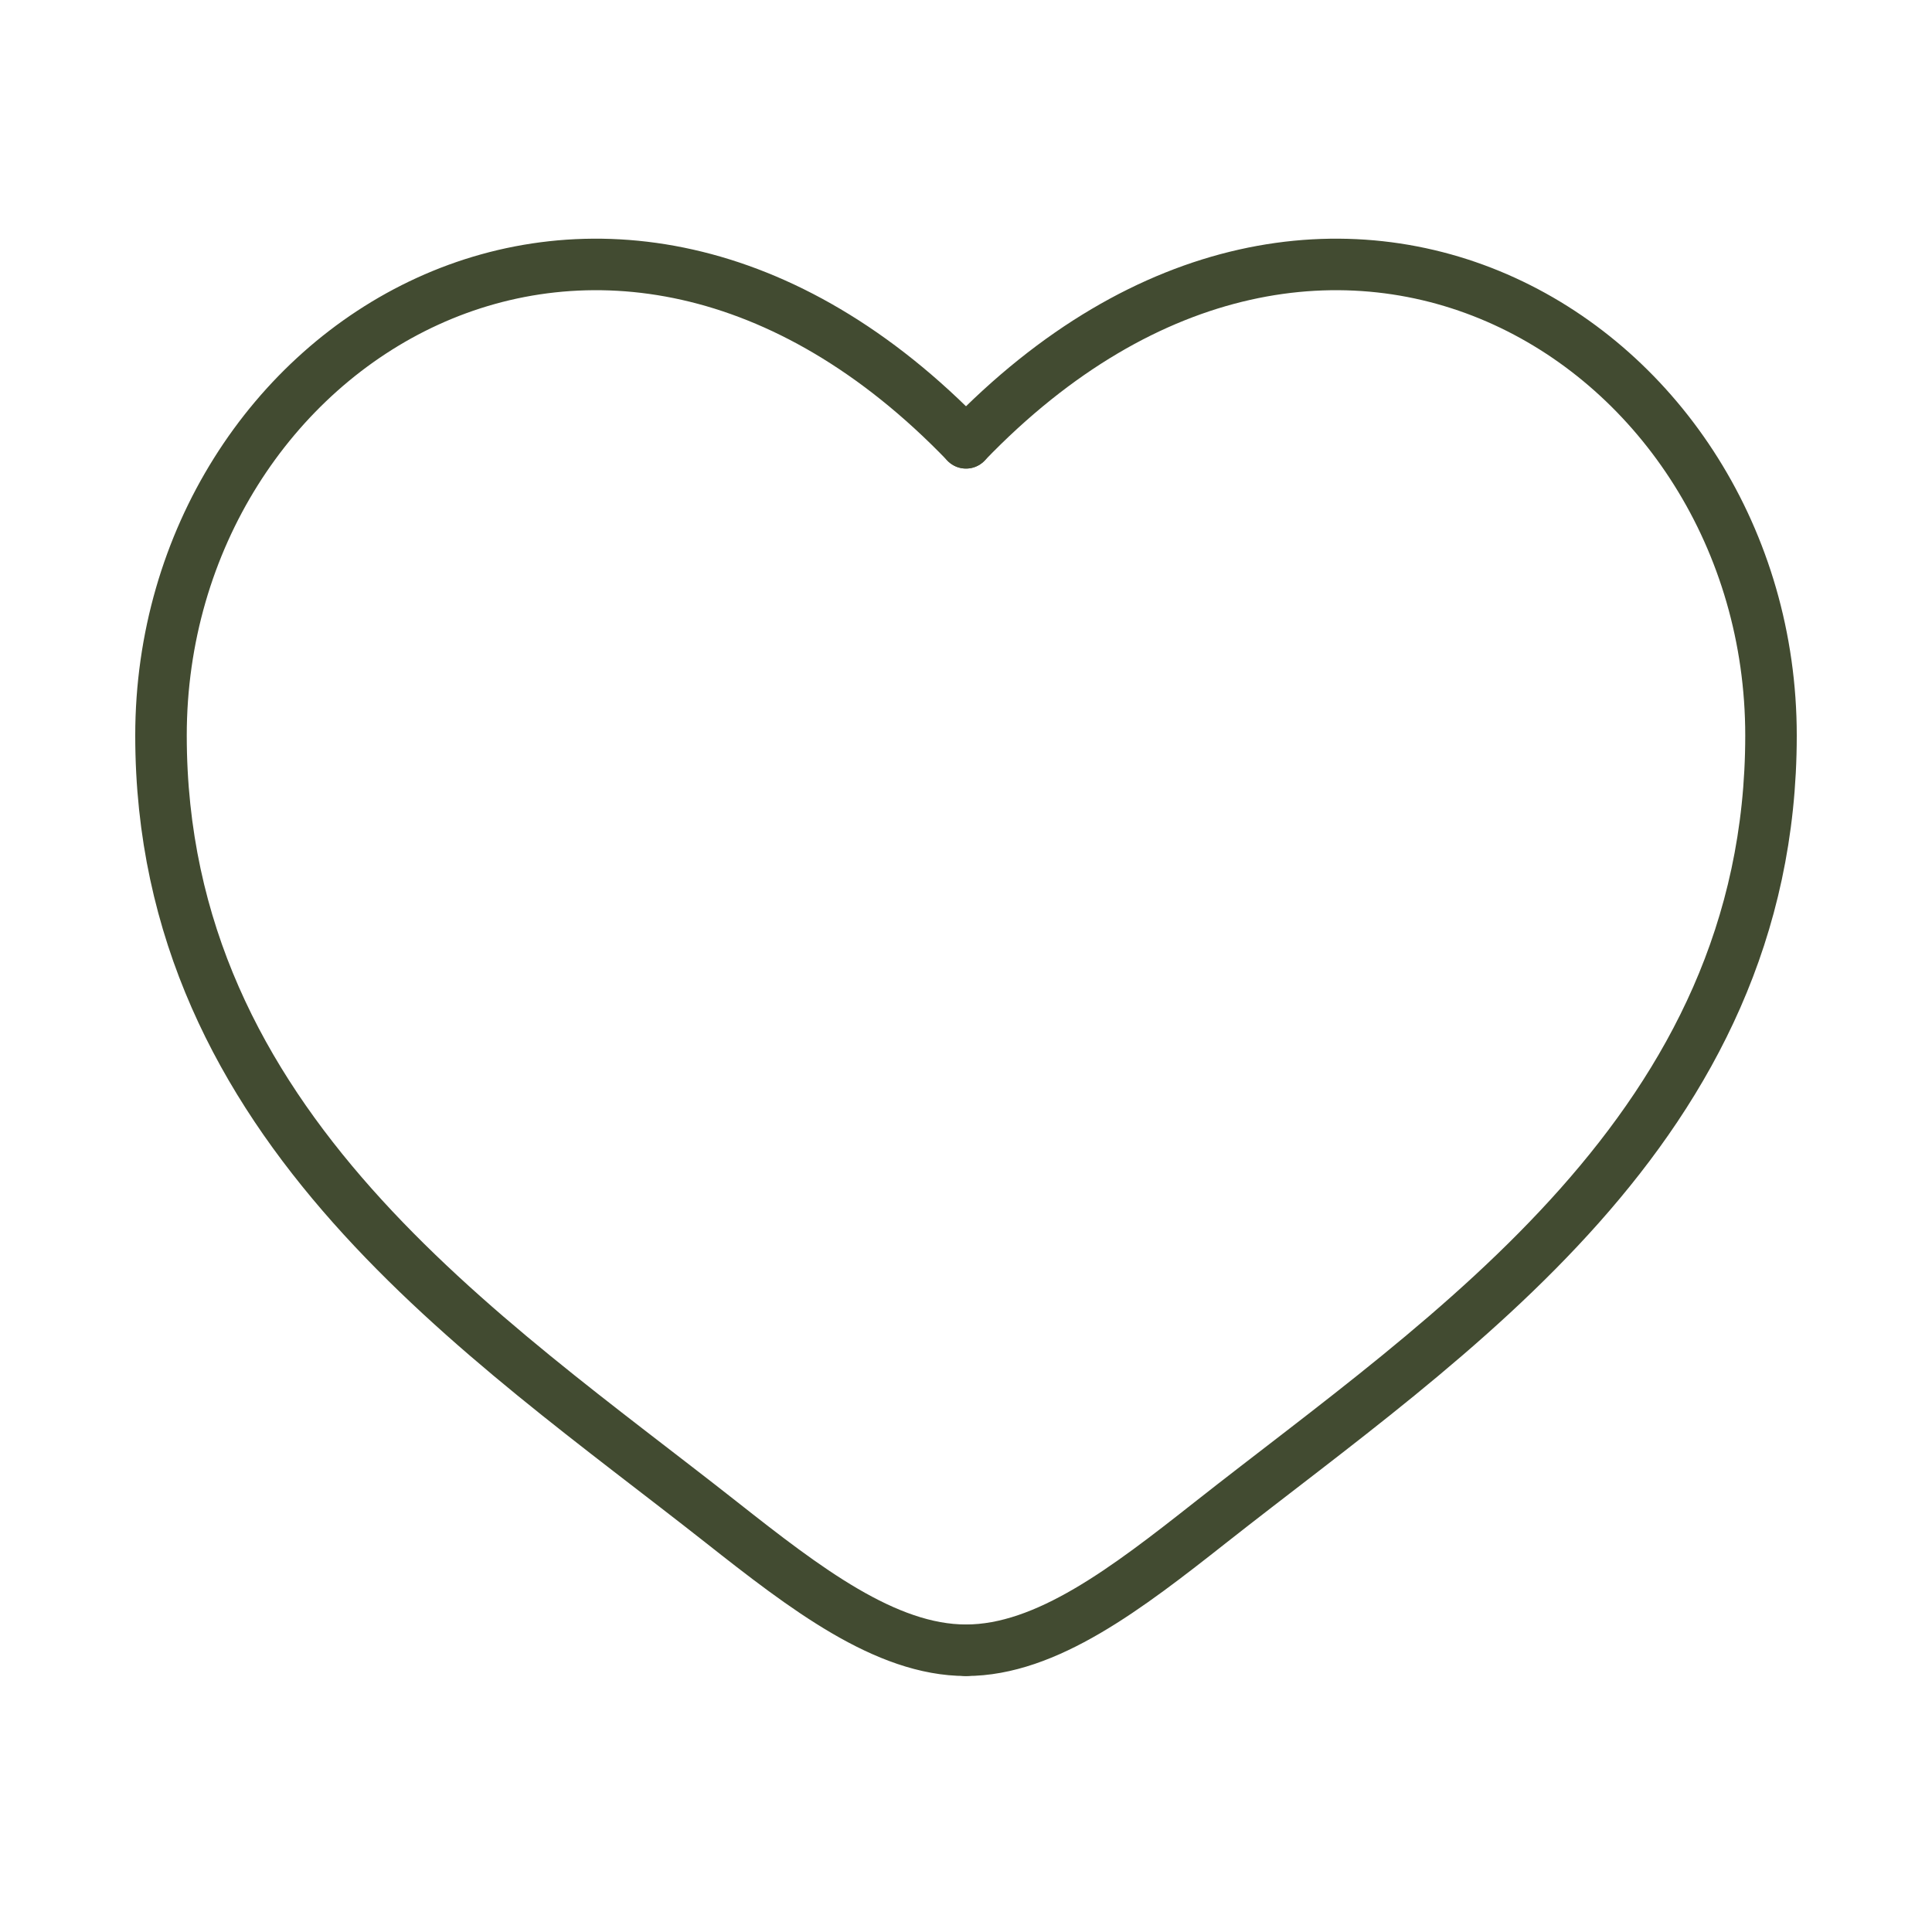
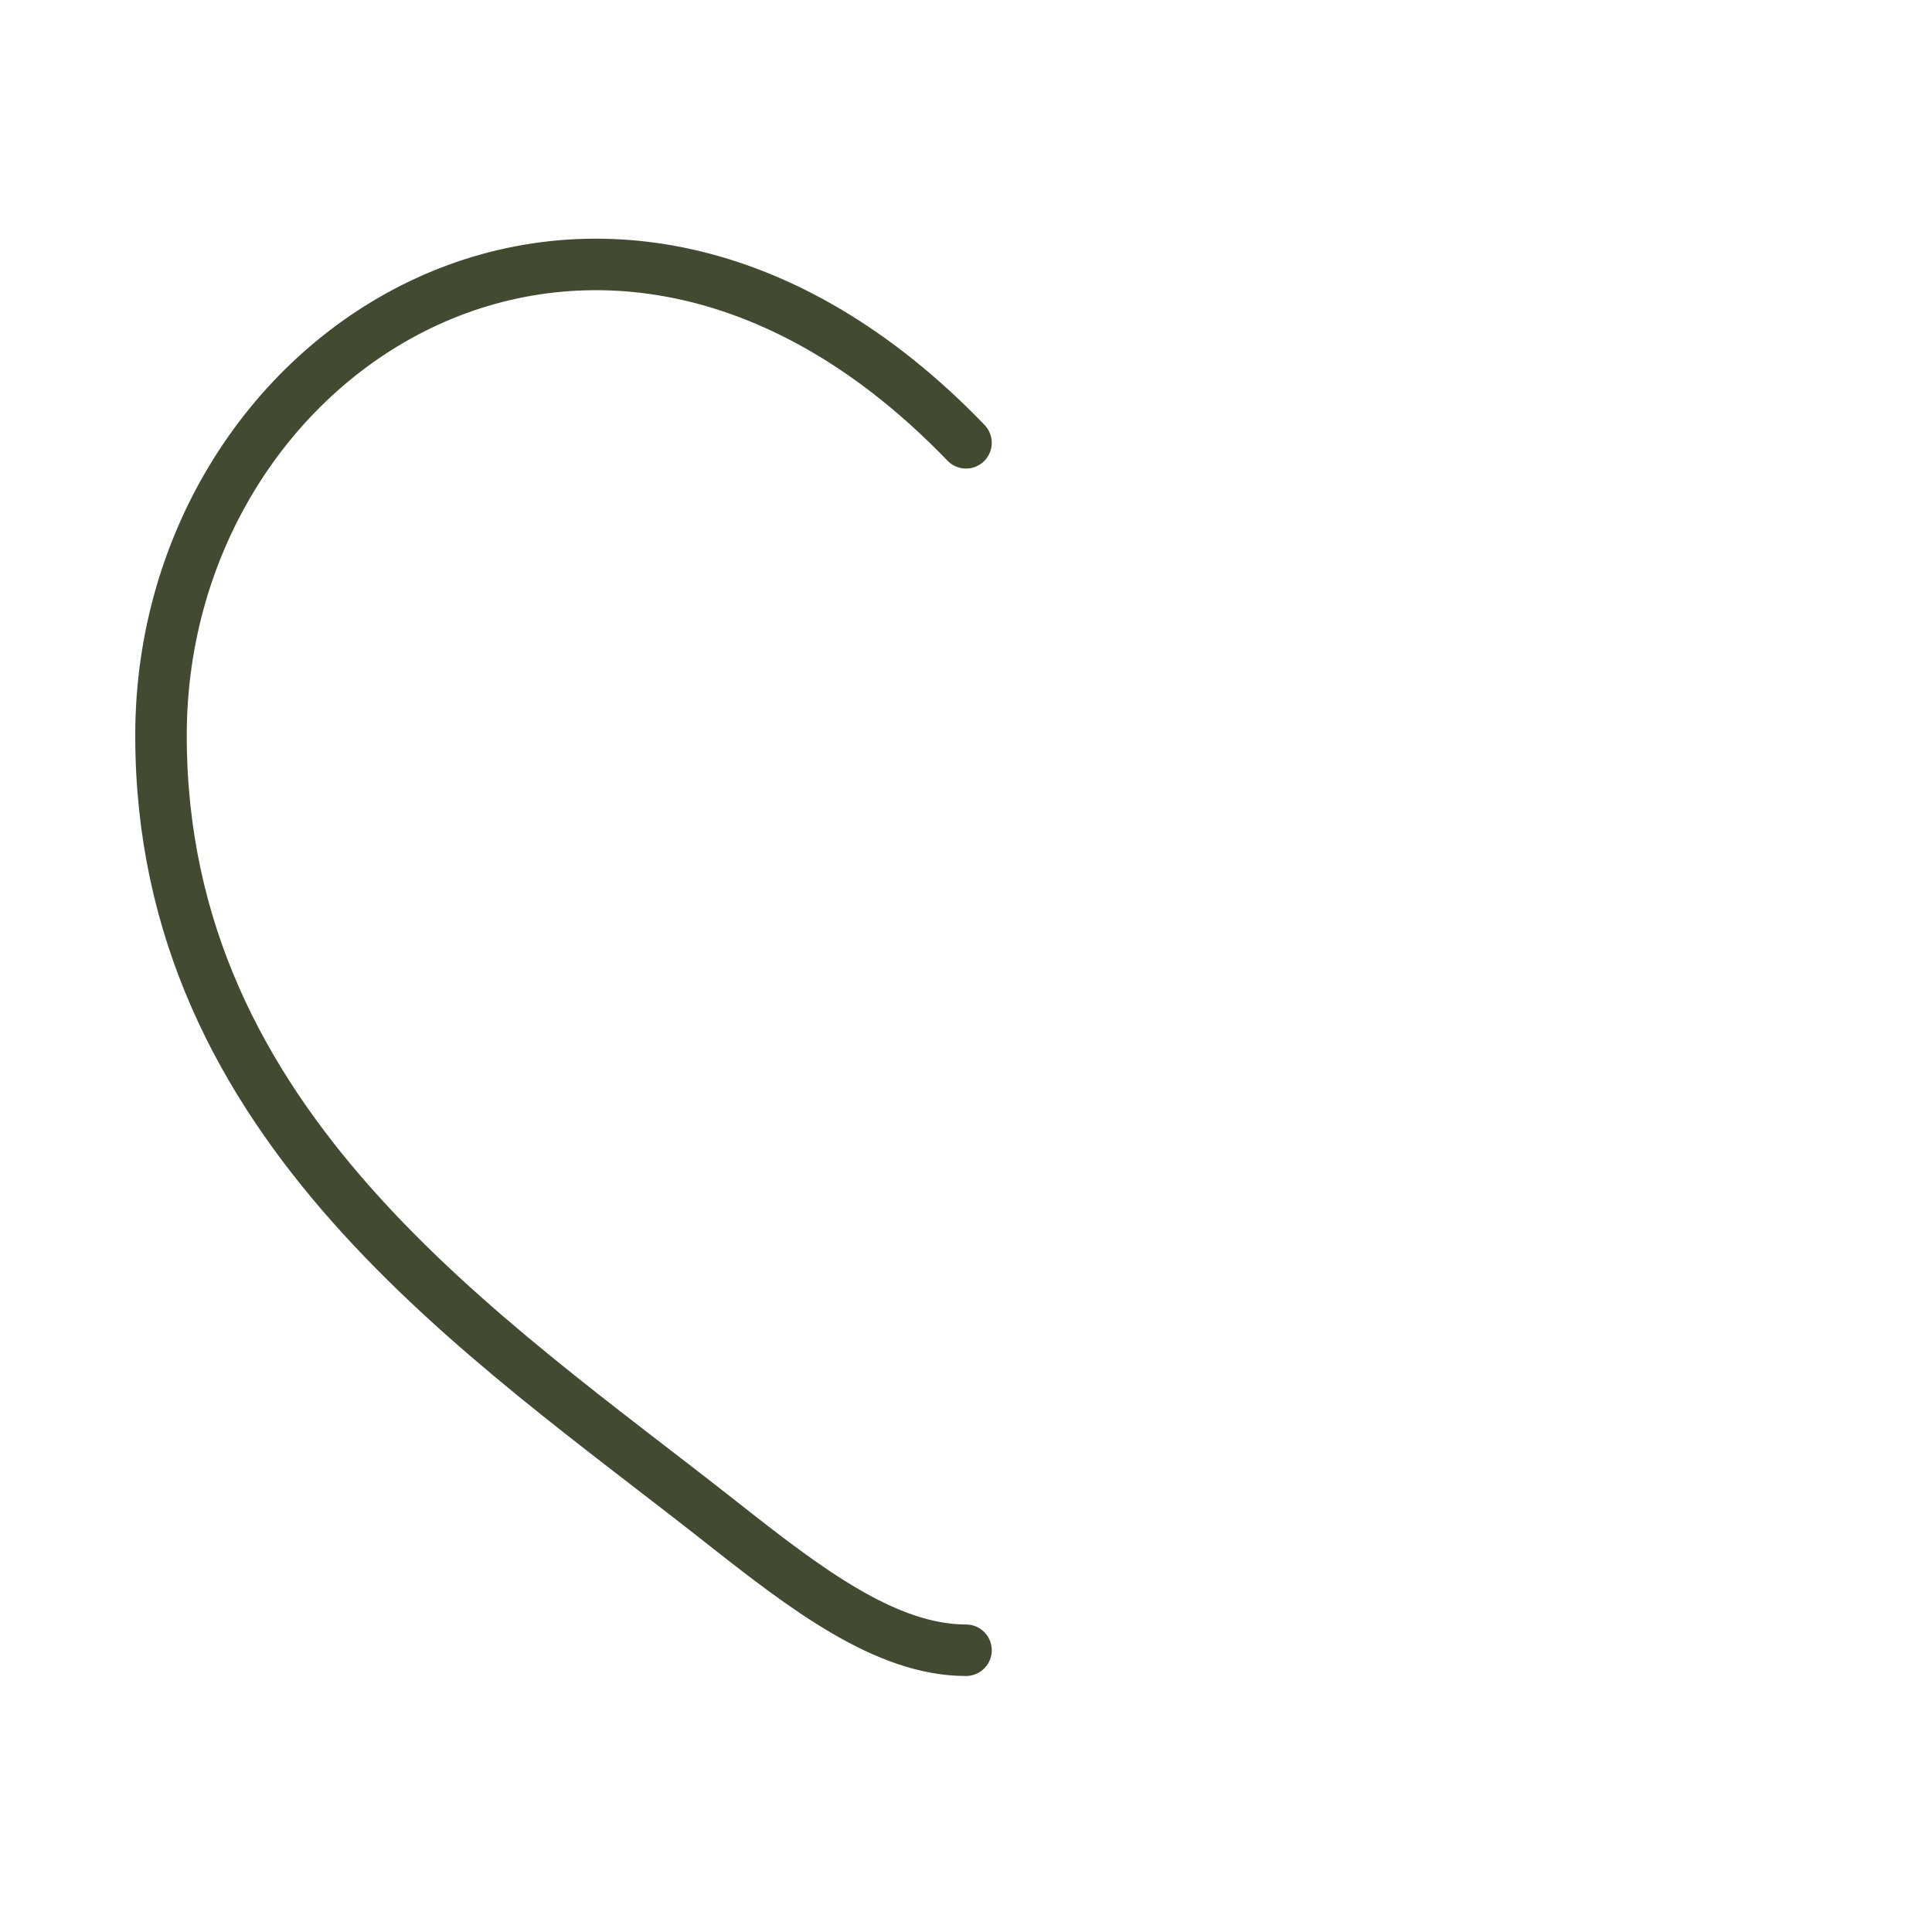
<svg xmlns="http://www.w3.org/2000/svg" width="375" height="375" viewBox="0 0 375 375" fill="none">
  <path d="M187.5 85.947C117.19 12.898 31.25 66.784 31.25 142.767C31.25 218.75 94.054 259.241 140.027 295.483C156.25 308.272 171.875 320.312 187.5 320.312" stroke="#424B31" stroke-width="10" stroke-linecap="round" />
-   <path d="M187.5 85.947C257.809 12.898 343.75 66.784 343.75 142.767C343.75 218.75 280.947 259.241 234.973 295.483C218.75 308.272 203.125 320.312 187.5 320.312" stroke="#424B31" stroke-width="10" stroke-linecap="round" />
</svg>